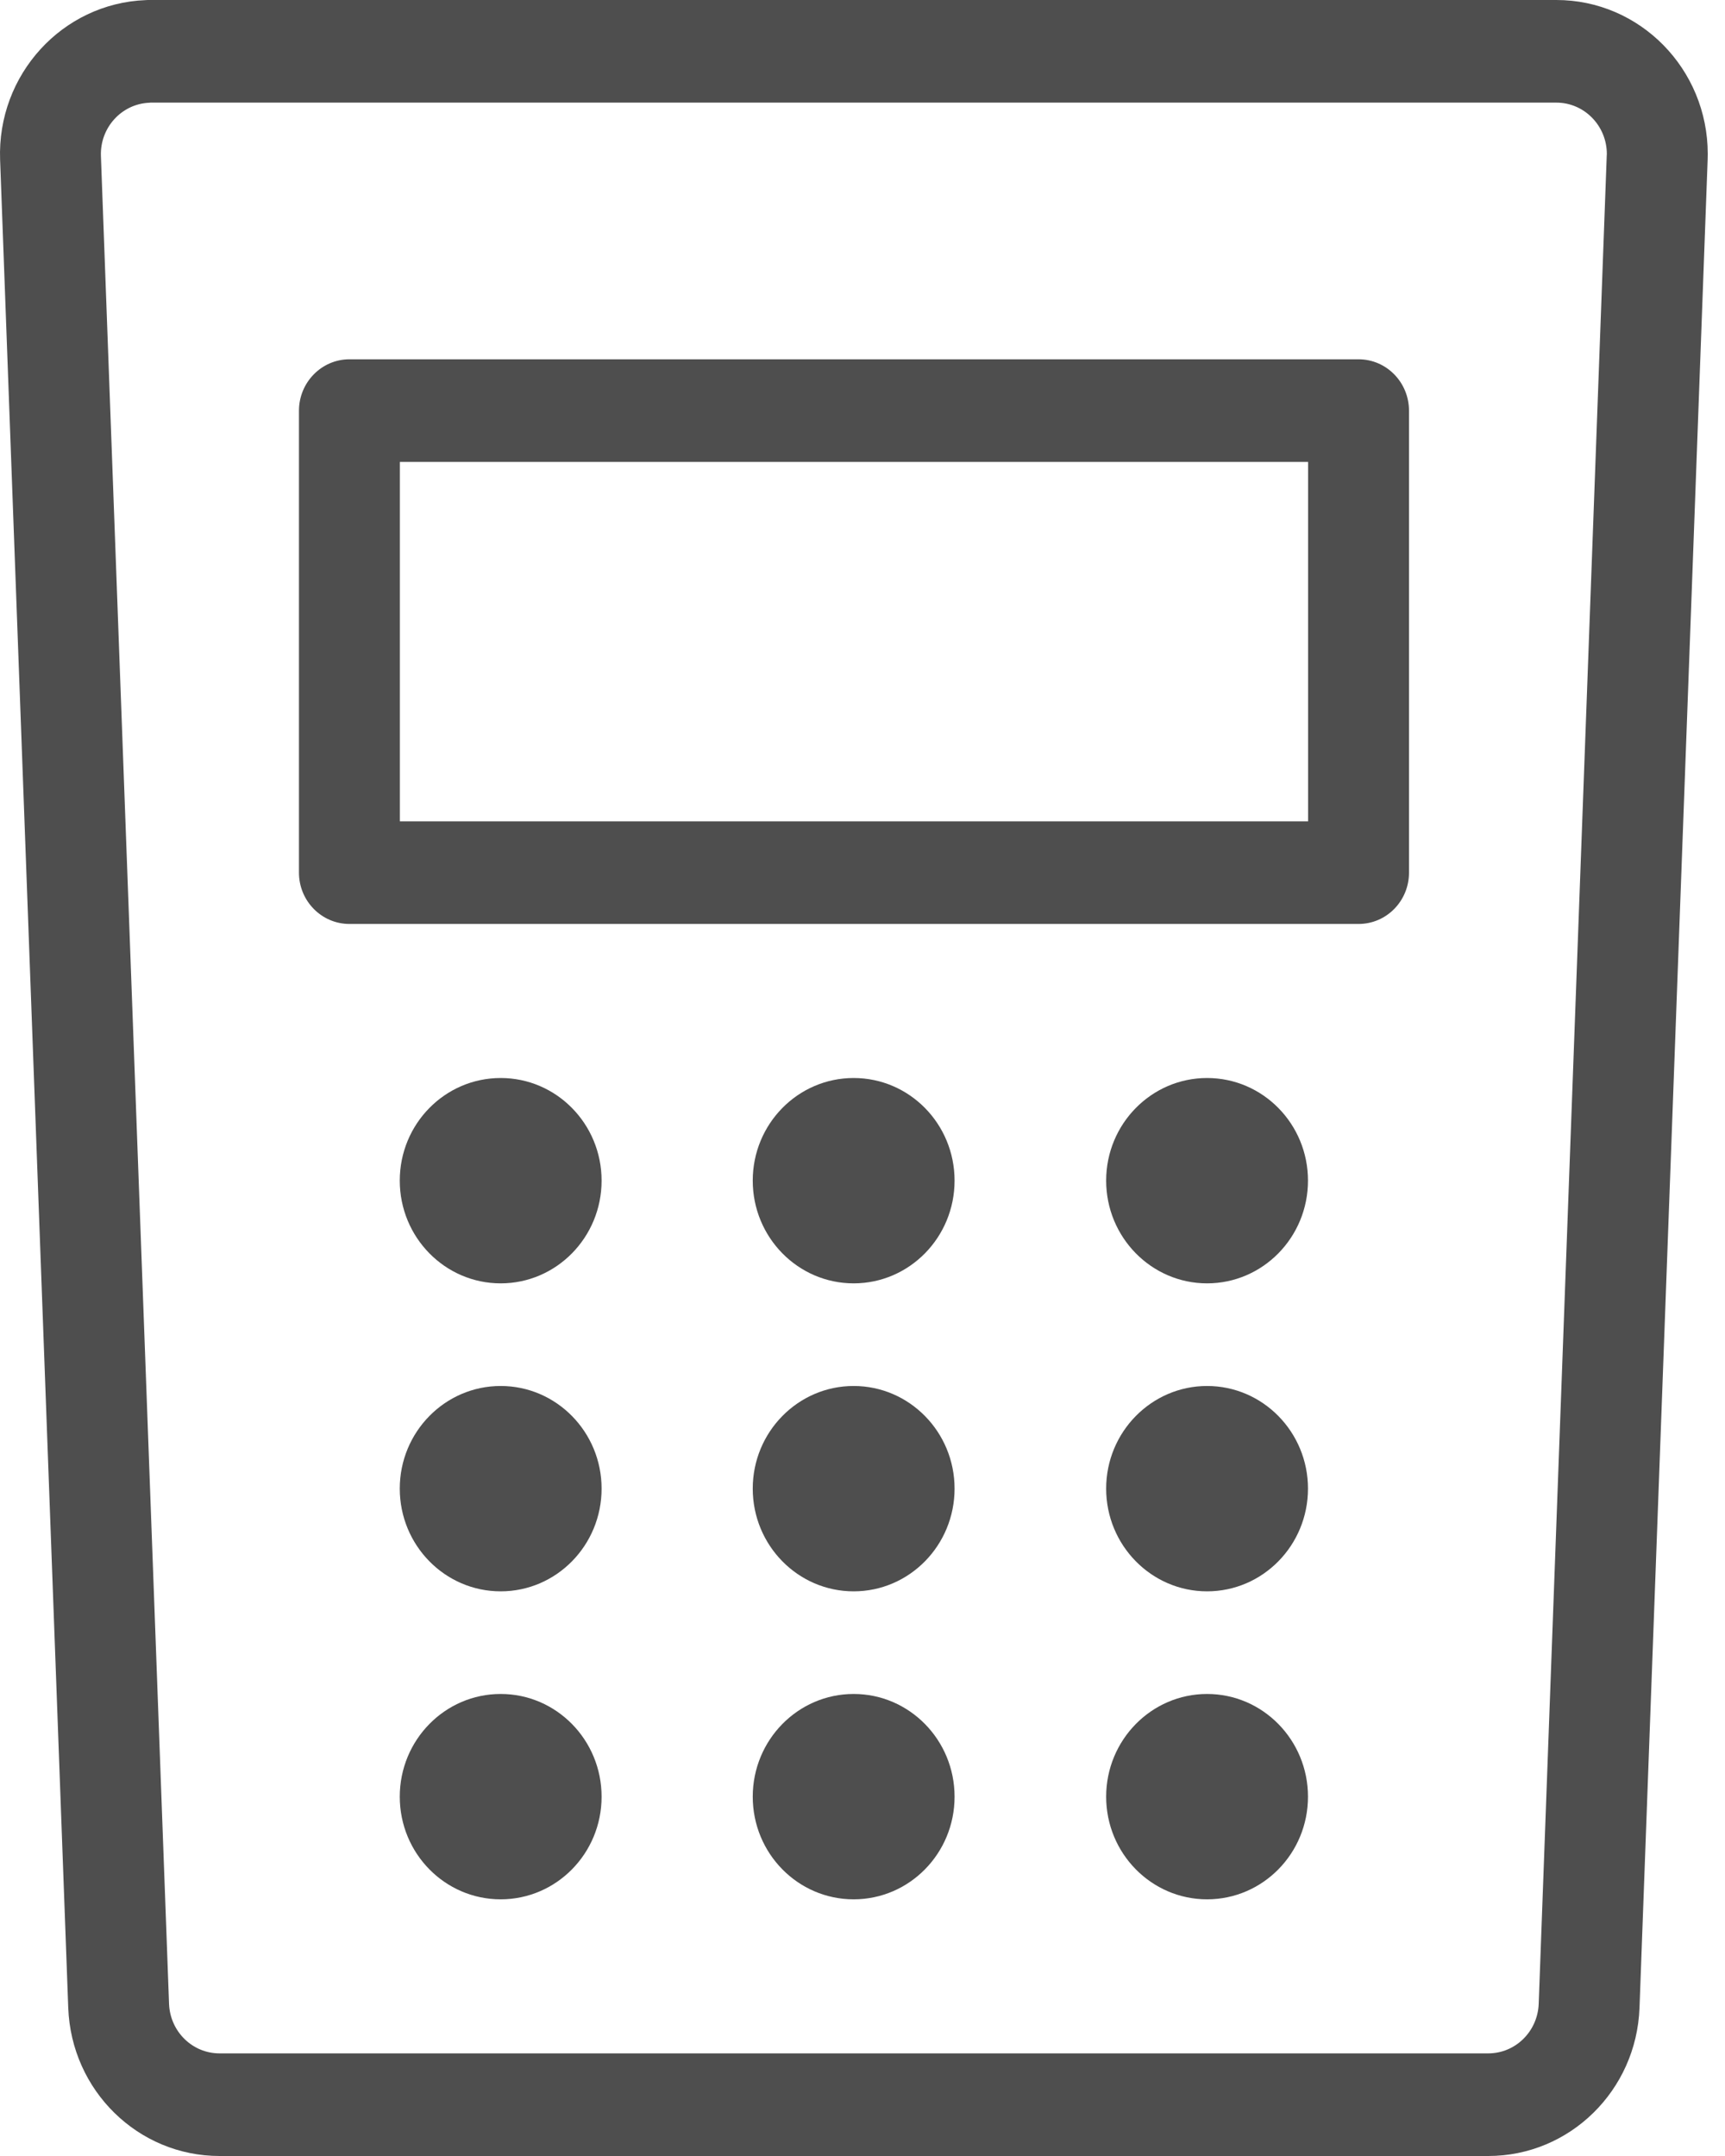
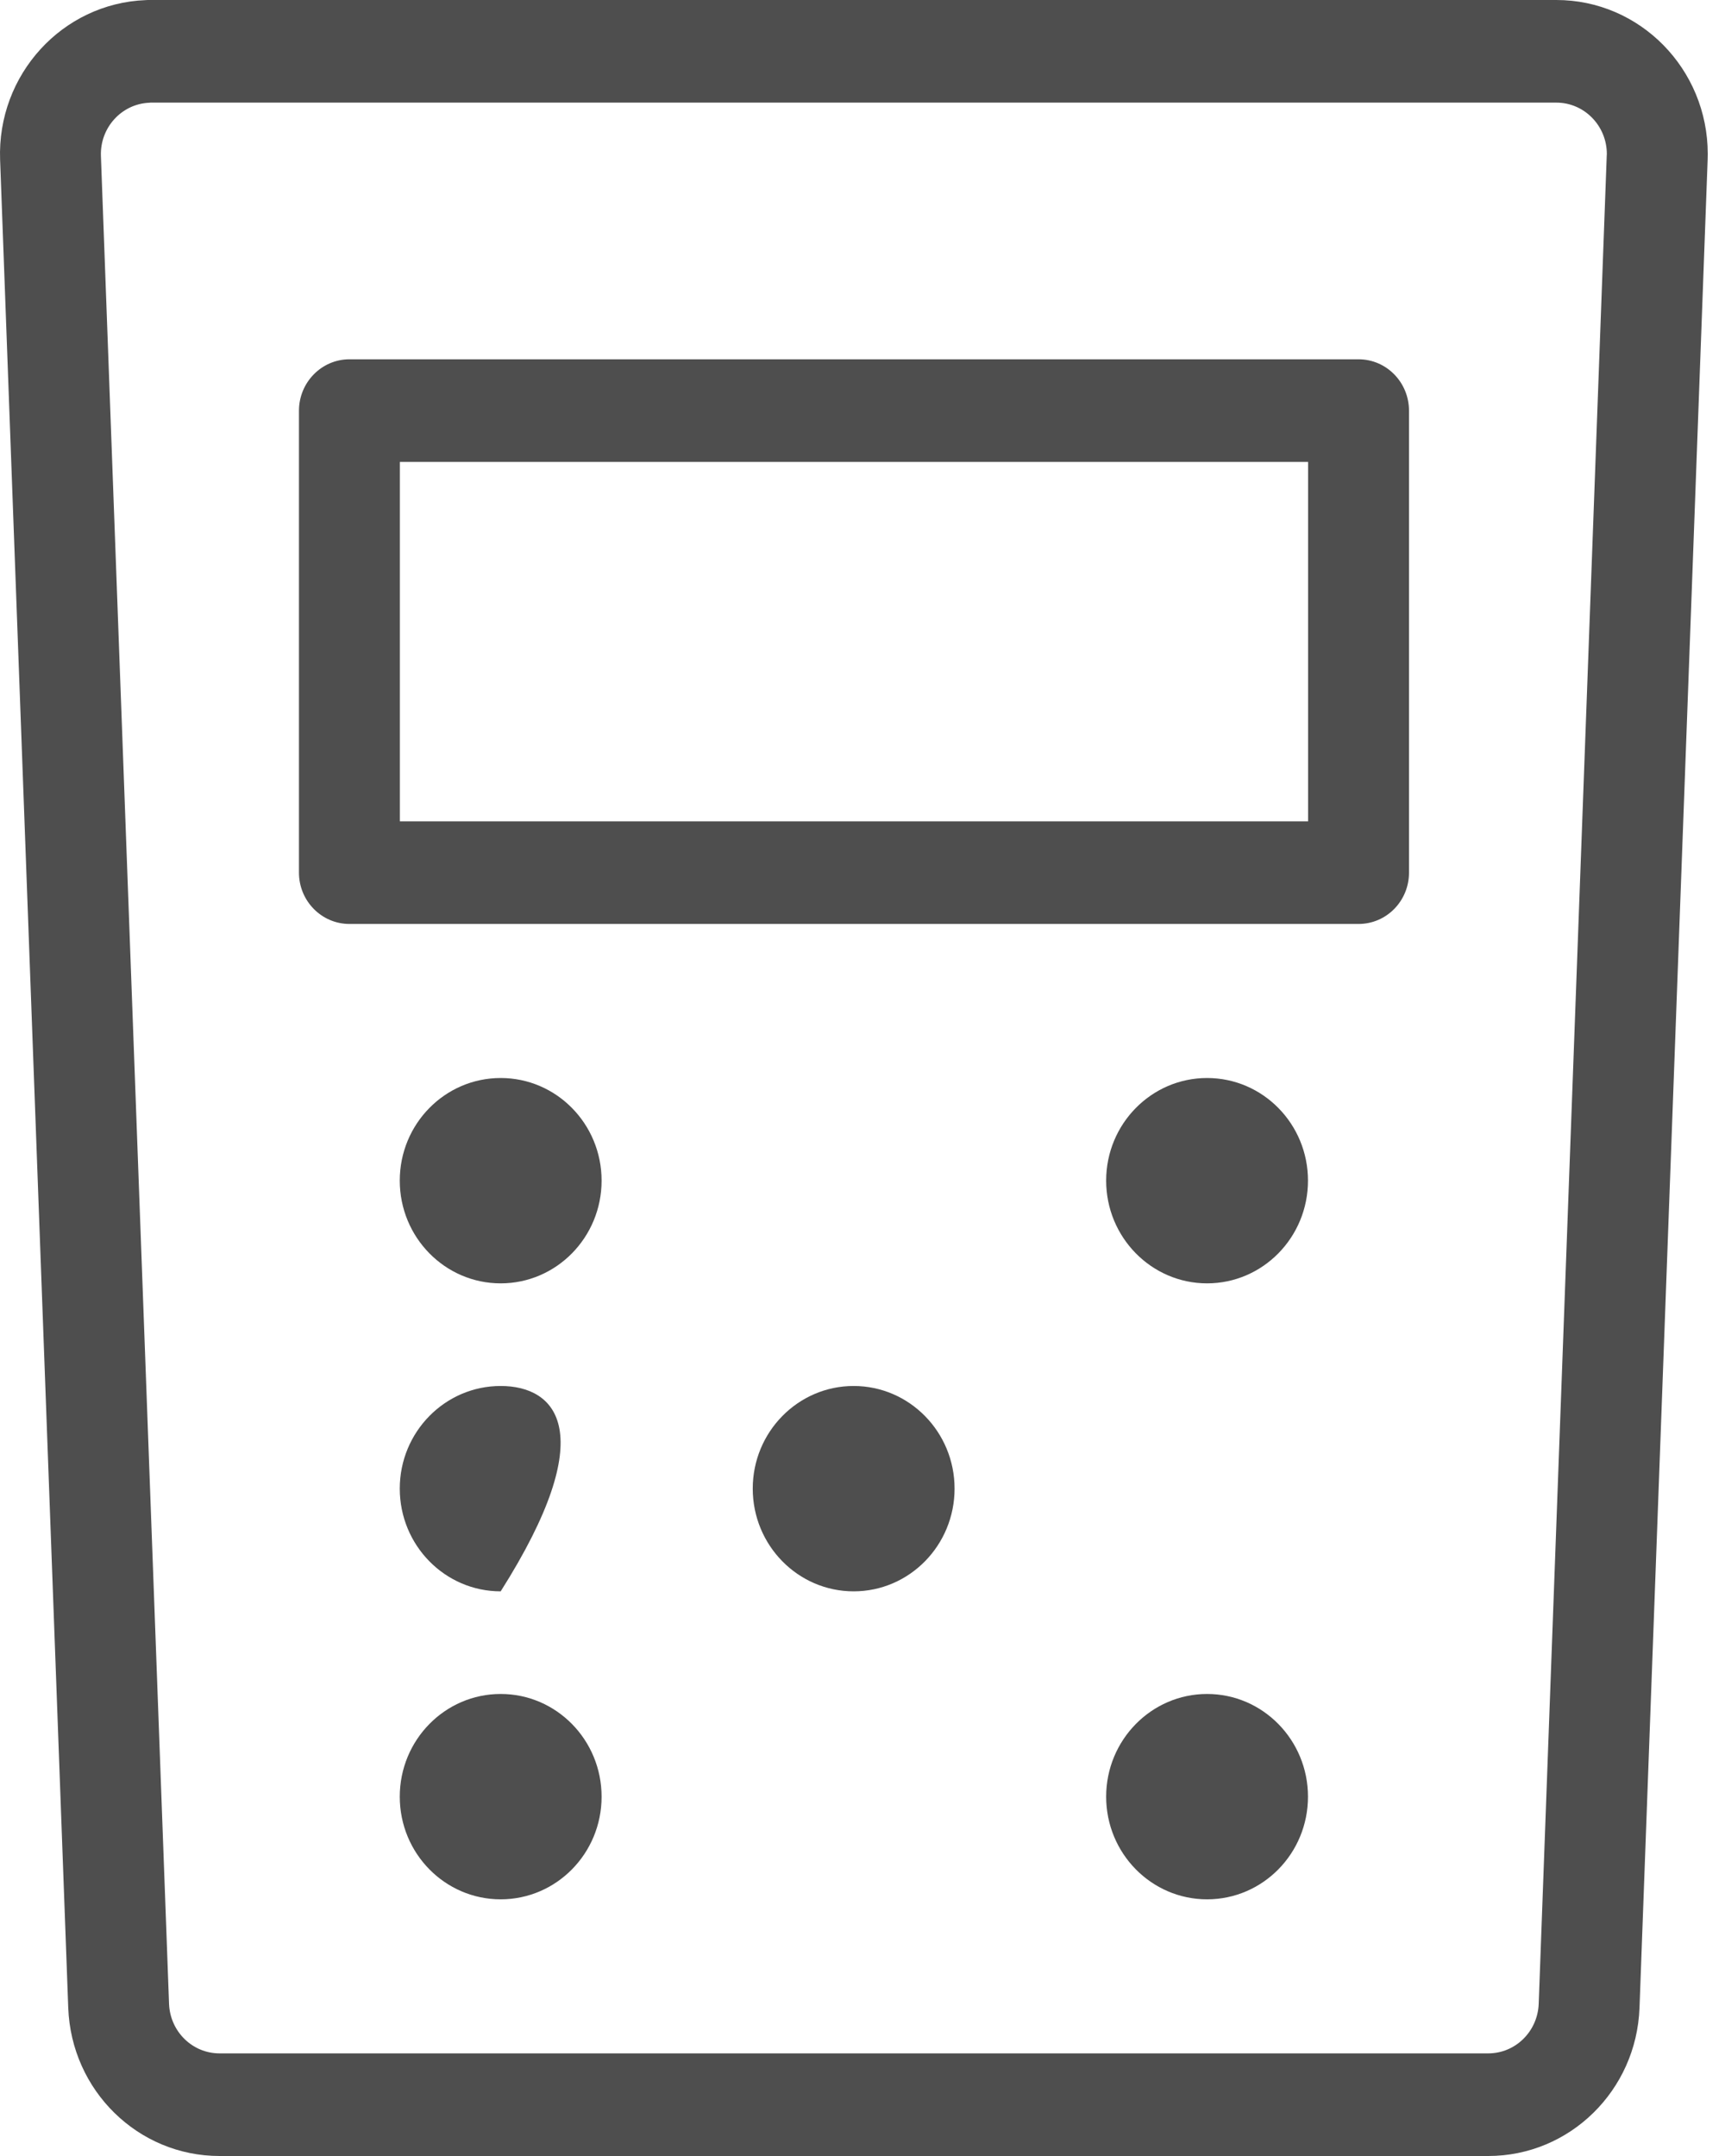
<svg xmlns="http://www.w3.org/2000/svg" width="16" height="20" viewBox="0 0 16 20" fill="none">
  <path fill-rule="evenodd" clip-rule="evenodd" d="M12.601 3.333C12.86 3.333 13.069 3.547 13.069 3.81V8.095C13.069 8.358 12.86 8.571 12.601 8.571H3.241C2.983 8.571 2.773 8.358 2.773 8.095V3.81C2.773 3.547 2.983 3.333 3.241 3.333H12.601ZM12.133 4.285H3.709V7.619H12.133V4.285Z" fill="#4E4E4E" />
  <path d="M5.58 10.952C5.58 11.478 5.161 11.905 4.644 11.905C4.127 11.905 3.708 11.478 3.708 10.952C3.708 10.426 4.127 10 4.644 10C5.161 10 5.58 10.426 5.58 10.952Z" fill="#4E4E4E" />
-   <path d="M4.644 14.762C5.161 14.762 5.58 14.335 5.58 13.809C5.58 13.284 5.161 12.857 4.644 12.857C4.127 12.857 3.708 13.284 3.708 13.809C3.708 14.335 4.127 14.762 4.644 14.762Z" fill="#4E4E4E" />
+   <path d="M4.644 14.762C5.58 13.284 5.161 12.857 4.644 12.857C4.127 12.857 3.708 13.284 3.708 13.809C3.708 14.335 4.127 14.762 4.644 14.762Z" fill="#4E4E4E" />
  <path d="M5.58 16.667C5.58 17.193 5.161 17.619 4.644 17.619C4.127 17.619 3.708 17.193 3.708 16.667C3.708 16.141 4.127 15.714 4.644 15.714C5.161 15.714 5.58 16.141 5.58 16.667Z" fill="#4E4E4E" />
-   <path d="M7.918 11.905C8.435 11.905 8.854 11.478 8.854 10.952C8.854 10.426 8.435 10 7.918 10C7.401 10 6.982 10.426 6.982 10.952C6.982 11.478 7.401 11.905 7.918 11.905Z" fill="#4E4E4E" />
  <path d="M8.854 13.809C8.854 14.335 8.435 14.762 7.918 14.762C7.401 14.762 6.982 14.335 6.982 13.809C6.982 13.284 7.401 12.857 7.918 12.857C8.435 12.857 8.854 13.284 8.854 13.809Z" fill="#4E4E4E" />
-   <path d="M7.918 17.619C8.435 17.619 8.854 17.193 8.854 16.667C8.854 16.141 8.435 15.714 7.918 15.714C7.401 15.714 6.982 16.141 6.982 16.667C6.982 17.193 7.401 17.619 7.918 17.619Z" fill="#4E4E4E" />
  <path d="M12.132 10.952C12.132 11.478 11.713 11.905 11.196 11.905C10.68 11.905 10.26 11.478 10.26 10.952C10.26 10.426 10.68 10 11.196 10C11.713 10 12.132 10.426 12.132 10.952Z" fill="#4E4E4E" />
-   <path d="M11.196 14.762C11.713 14.762 12.132 14.335 12.132 13.809C12.132 13.284 11.713 12.857 11.196 12.857C10.68 12.857 10.26 13.284 10.26 13.809C10.26 14.335 10.68 14.762 11.196 14.762Z" fill="#4E4E4E" />
  <path d="M12.132 16.667C12.132 17.193 11.713 17.619 11.196 17.619C10.68 17.619 10.26 17.193 10.26 16.667C10.26 16.141 10.68 15.714 11.196 15.714C11.713 15.714 12.132 16.141 12.132 16.667Z" fill="#4E4E4E" />
  <path fill-rule="evenodd" clip-rule="evenodd" d="M14.436 0C15.211 0 15.84 0.64 15.84 1.429C15.84 1.455 15.84 1.455 15.839 1.482L15.207 18.625C15.179 19.393 14.559 20 13.804 20H2.036C1.281 20 0.661 19.393 0.633 18.625L0.001 1.482C-0.028 0.694 0.577 0.031 1.351 0.001L1.371 0L14.436 0ZM14.436 0.952H1.395L1.386 0.953C1.128 0.963 0.927 1.184 0.936 1.446L1.568 18.589C1.578 18.845 1.784 19.048 2.036 19.048H13.804C14.056 19.048 14.262 18.845 14.272 18.589L14.903 1.446L14.904 1.429C14.904 1.166 14.694 0.952 14.436 0.952Z" fill="#4E4E4E" />
</svg>